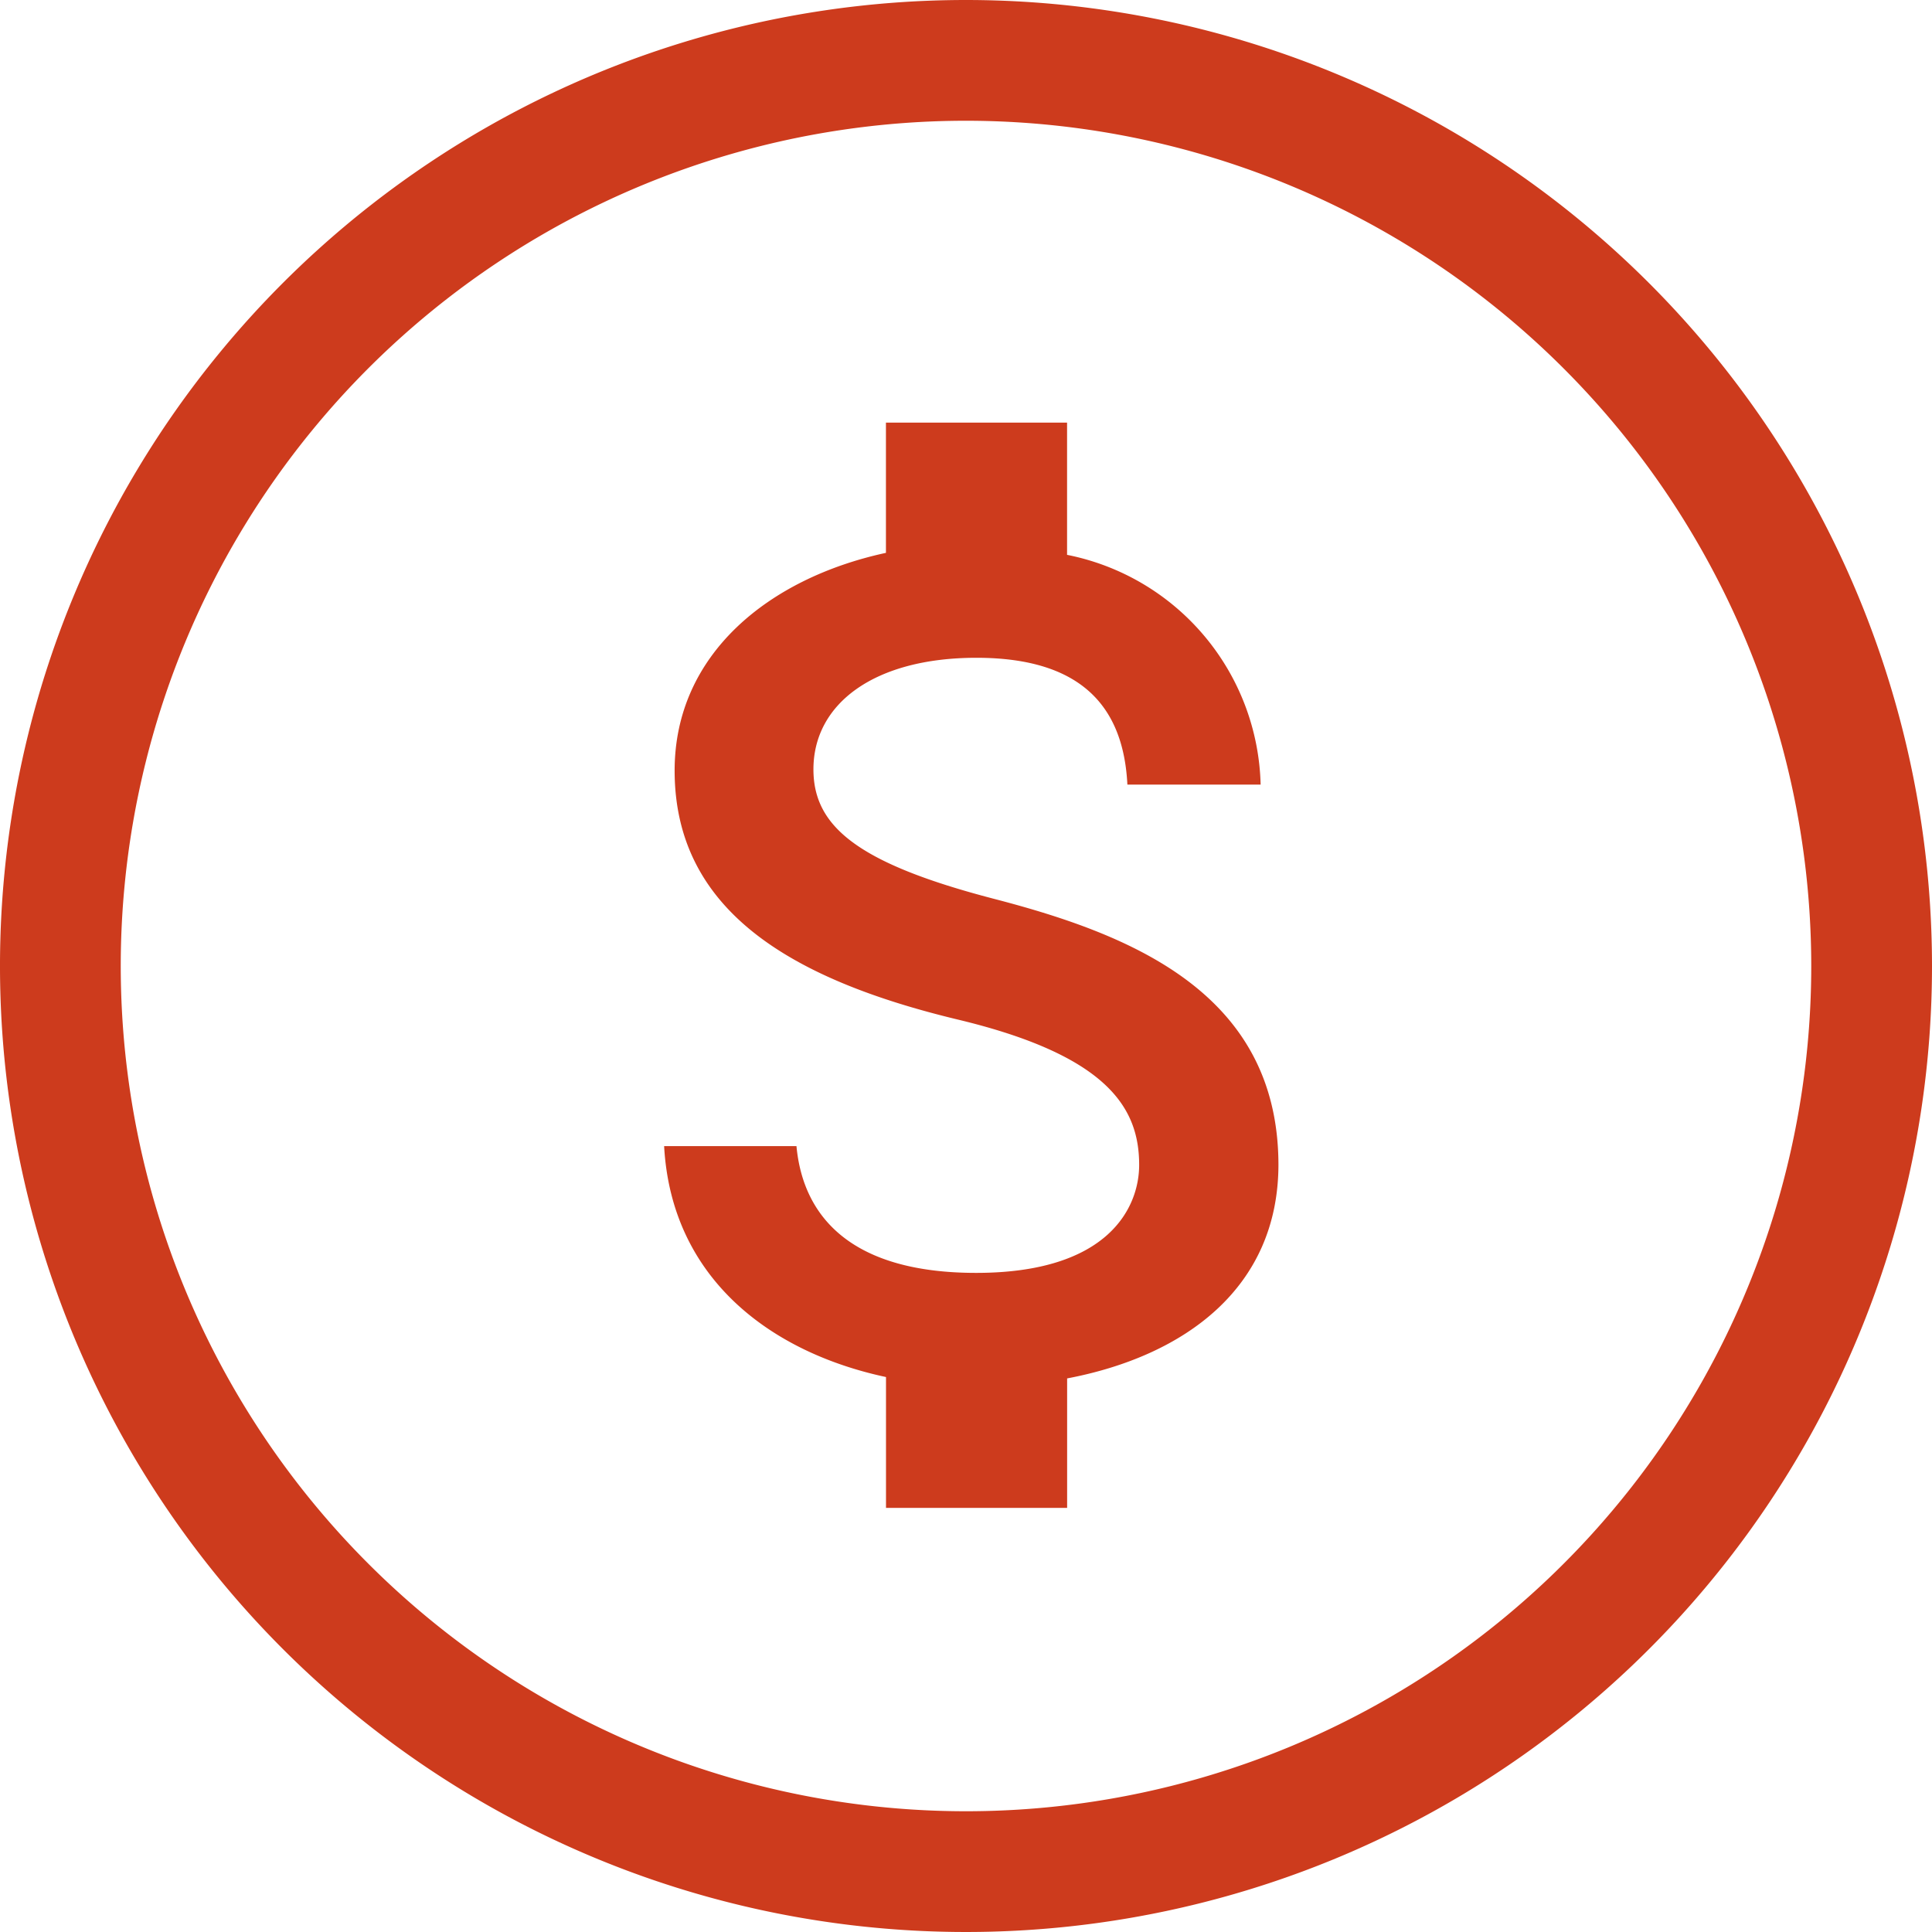
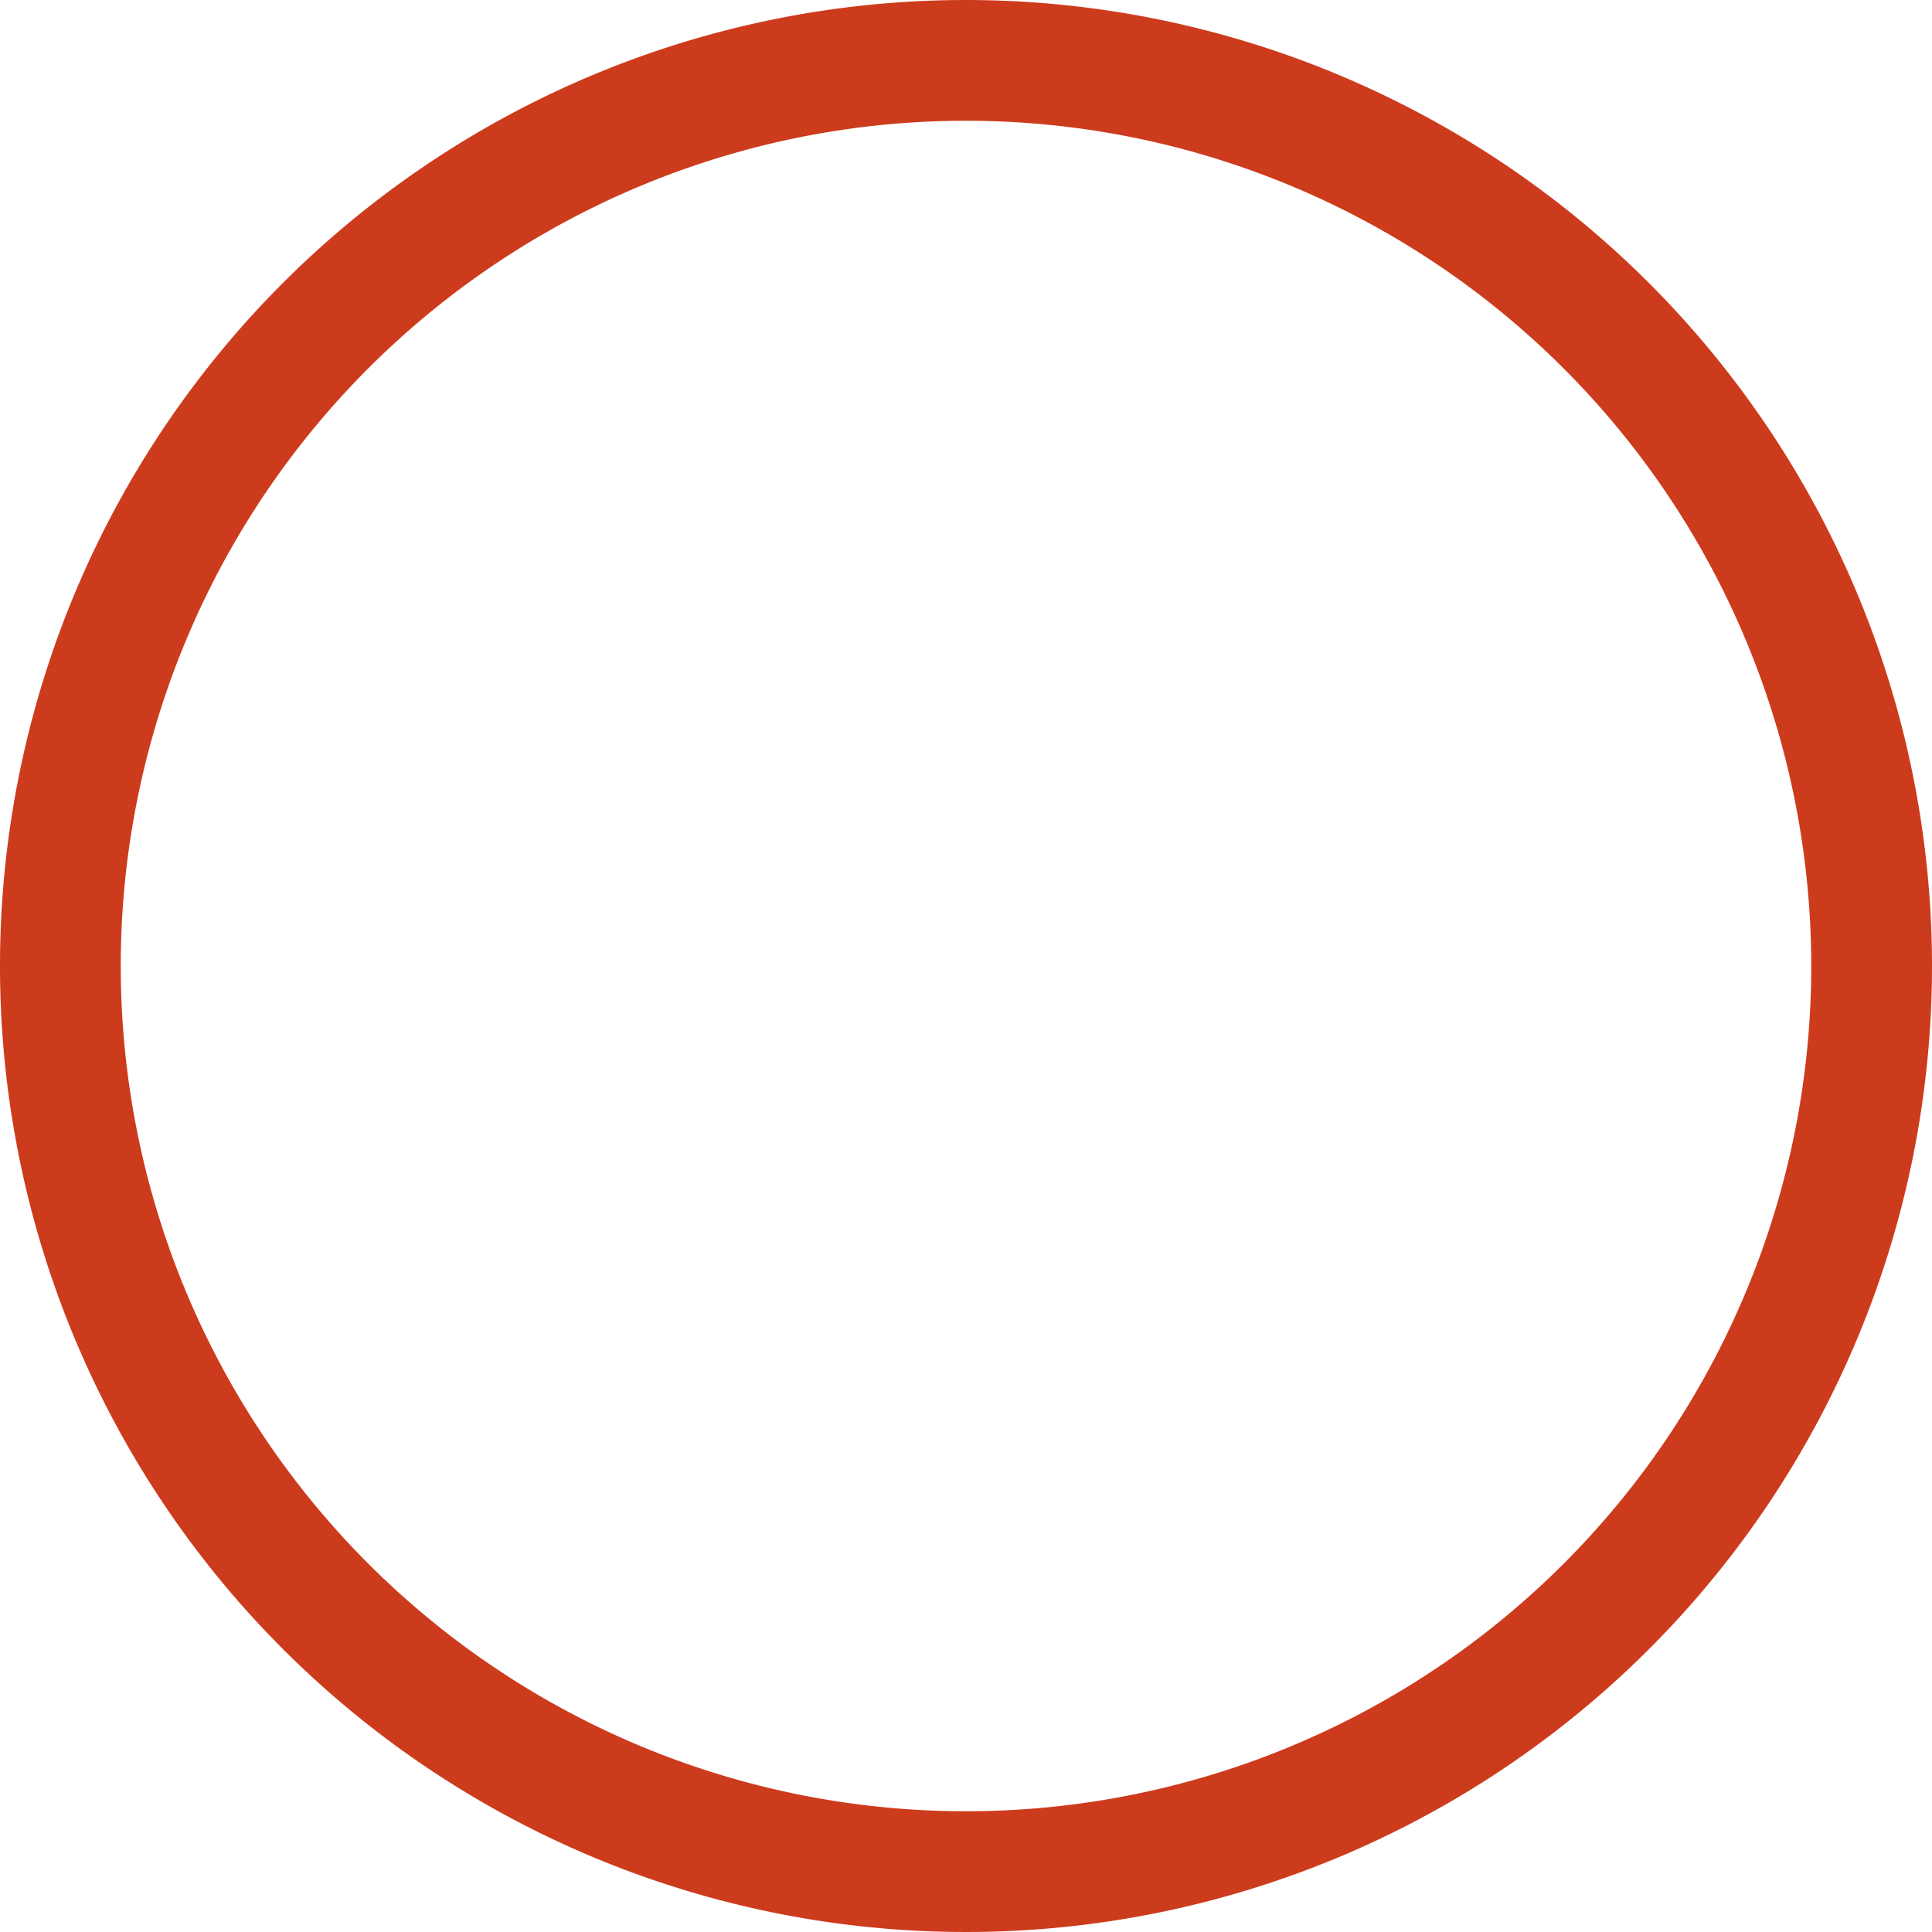
<svg xmlns="http://www.w3.org/2000/svg" width="32" height="32" viewBox="0 0 32 32">
  <g id="icon-apply-loan" transform="translate(1 1)">
    <g id="Group_184" data-name="Group 184" transform="translate(-1084.5 -305.5)">
      <path id="Icon_material-account-circle" data-name="Icon material-account-circle" d="M18,3A15,15,0,1,0,33,18,15.005,15.005,0,0,0,18,3Z" transform="translate(1081.5 302.5)" fill="none" stroke="#cd3b1d" stroke-width="2" />
    </g>
-     <path id="Icon_material-attach-money" data-name="Icon material-attach-money" d="M14.953,12.39c-2.267-.589-3-1.2-3-2.147,0-1.089,1.009-1.848,2.7-1.848,1.778,0,2.437.849,2.5,2.1h2.207a3.981,3.981,0,0,0-3.206-3.805V4.5h-3V6.657c-1.938.419-3.5,1.678-3.5,3.606,0,2.307,1.908,3.456,4.694,4.125,2.5.6,3,1.478,3,2.407,0,.689-.489,1.788-2.7,1.788-2.057,0-2.866-.919-2.976-2.1H9.48c.12,2.187,1.758,3.416,3.675,3.825v2.167h3V20.331c1.948-.37,3.5-1.5,3.5-3.546C19.647,13.948,17.22,12.98,14.953,12.39Z" transform="translate(0.52 1.5)" fill="#cd3b1d" />
  </g>
</svg>